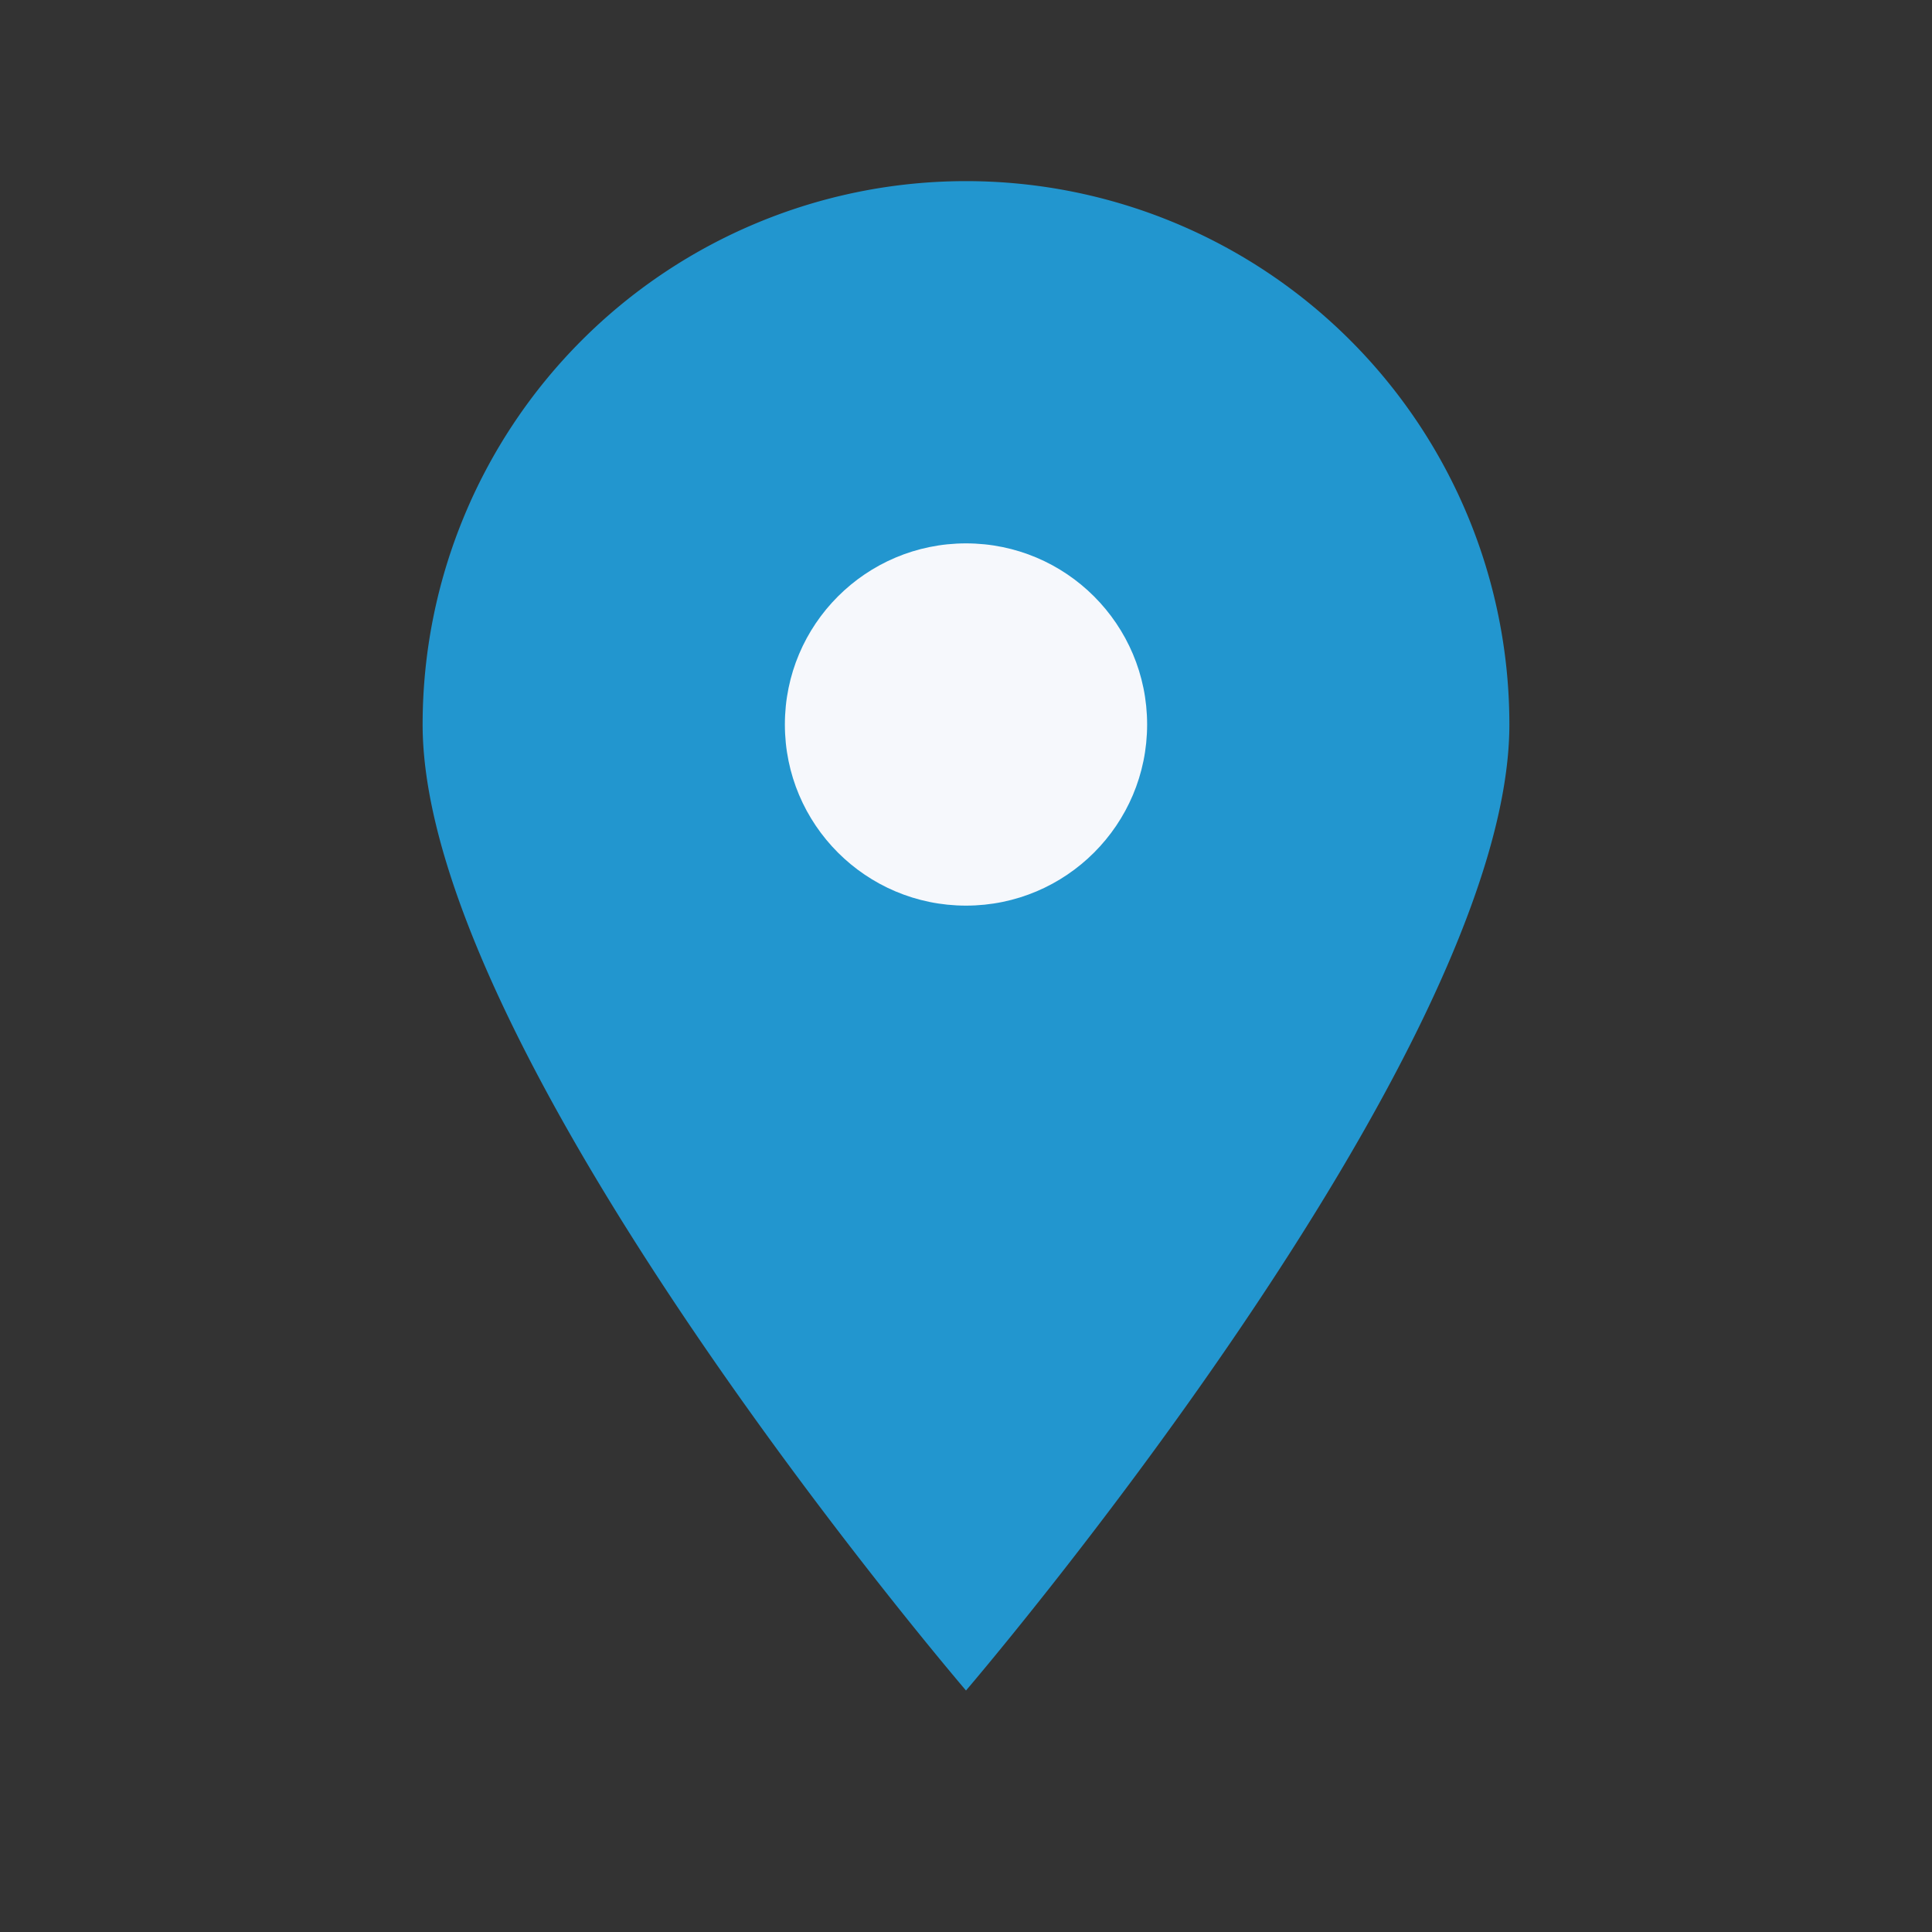
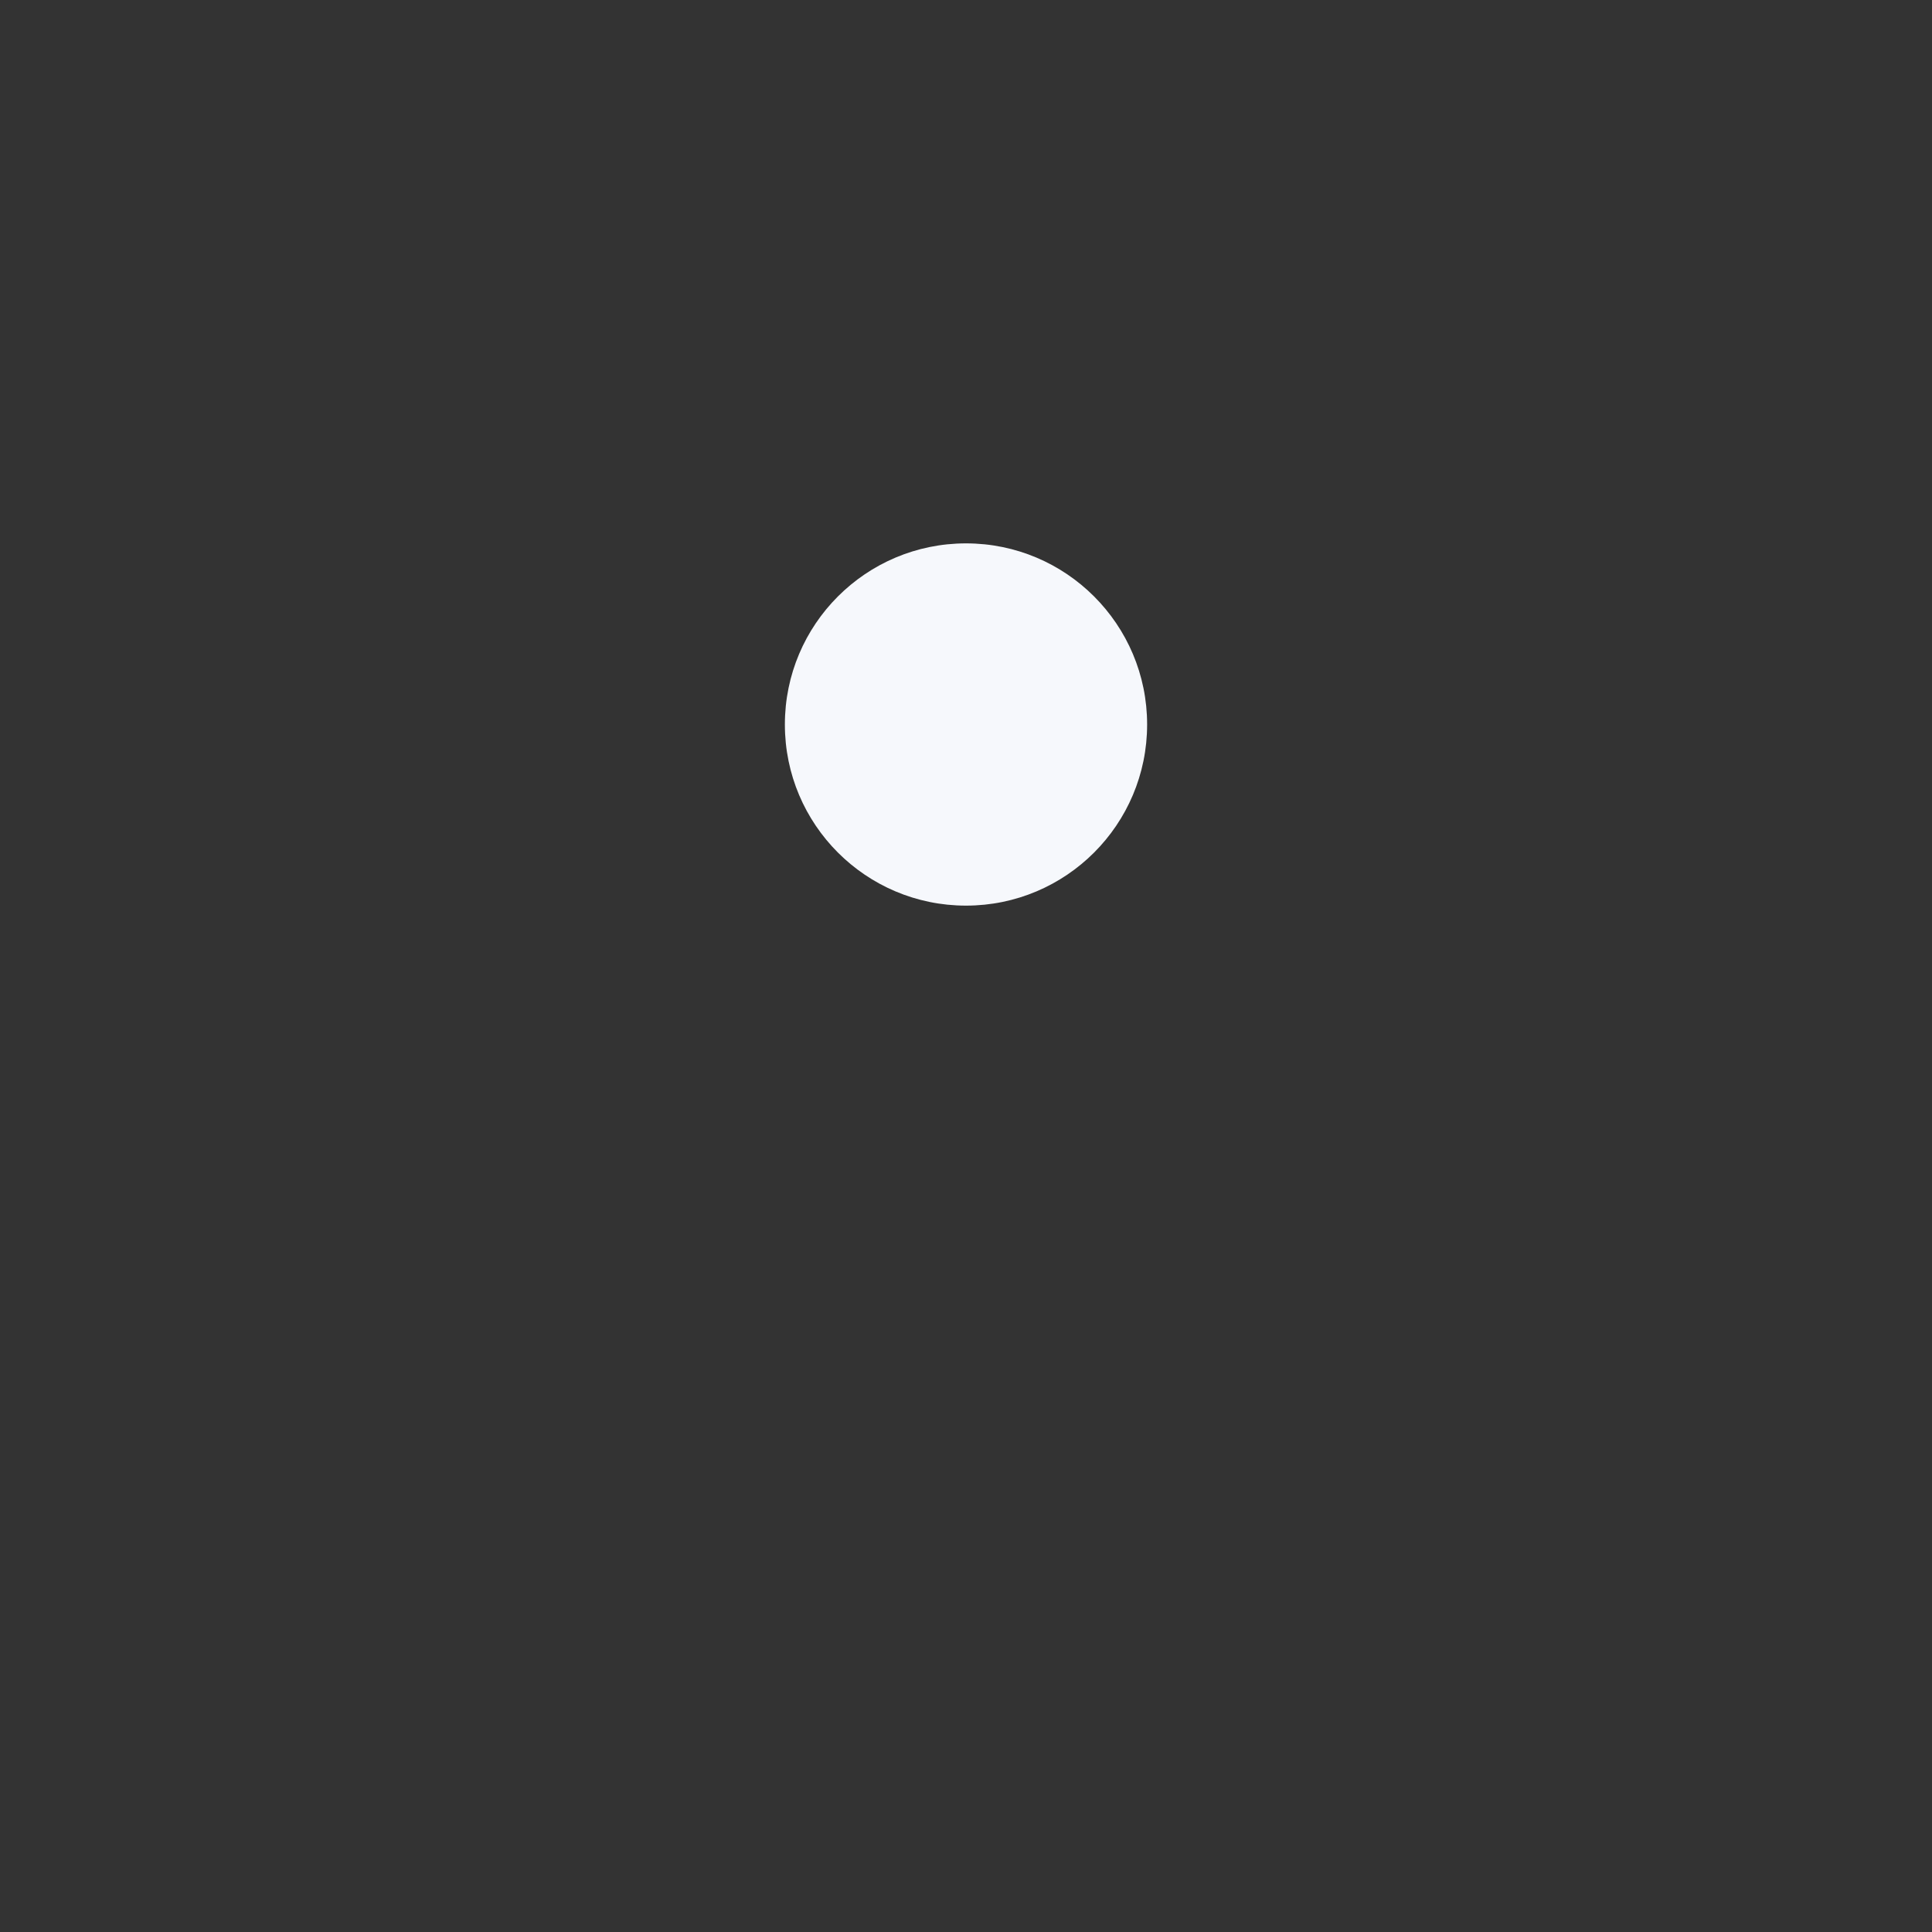
<svg xmlns="http://www.w3.org/2000/svg" width="32" height="32" viewBox="0 0 32 32">
  <rect x="0" y="0" width="32" height="32" fill="#333333" stroke="none" />
-   <path d="M16 28s9-10.5 9-16A9 9 0 1 0 7 12c0 5.5 9 16 9 16z" fill="#2296CF" />
  <circle cx="16" cy="12" r="3" fill="#F6F8FC" />
</svg>